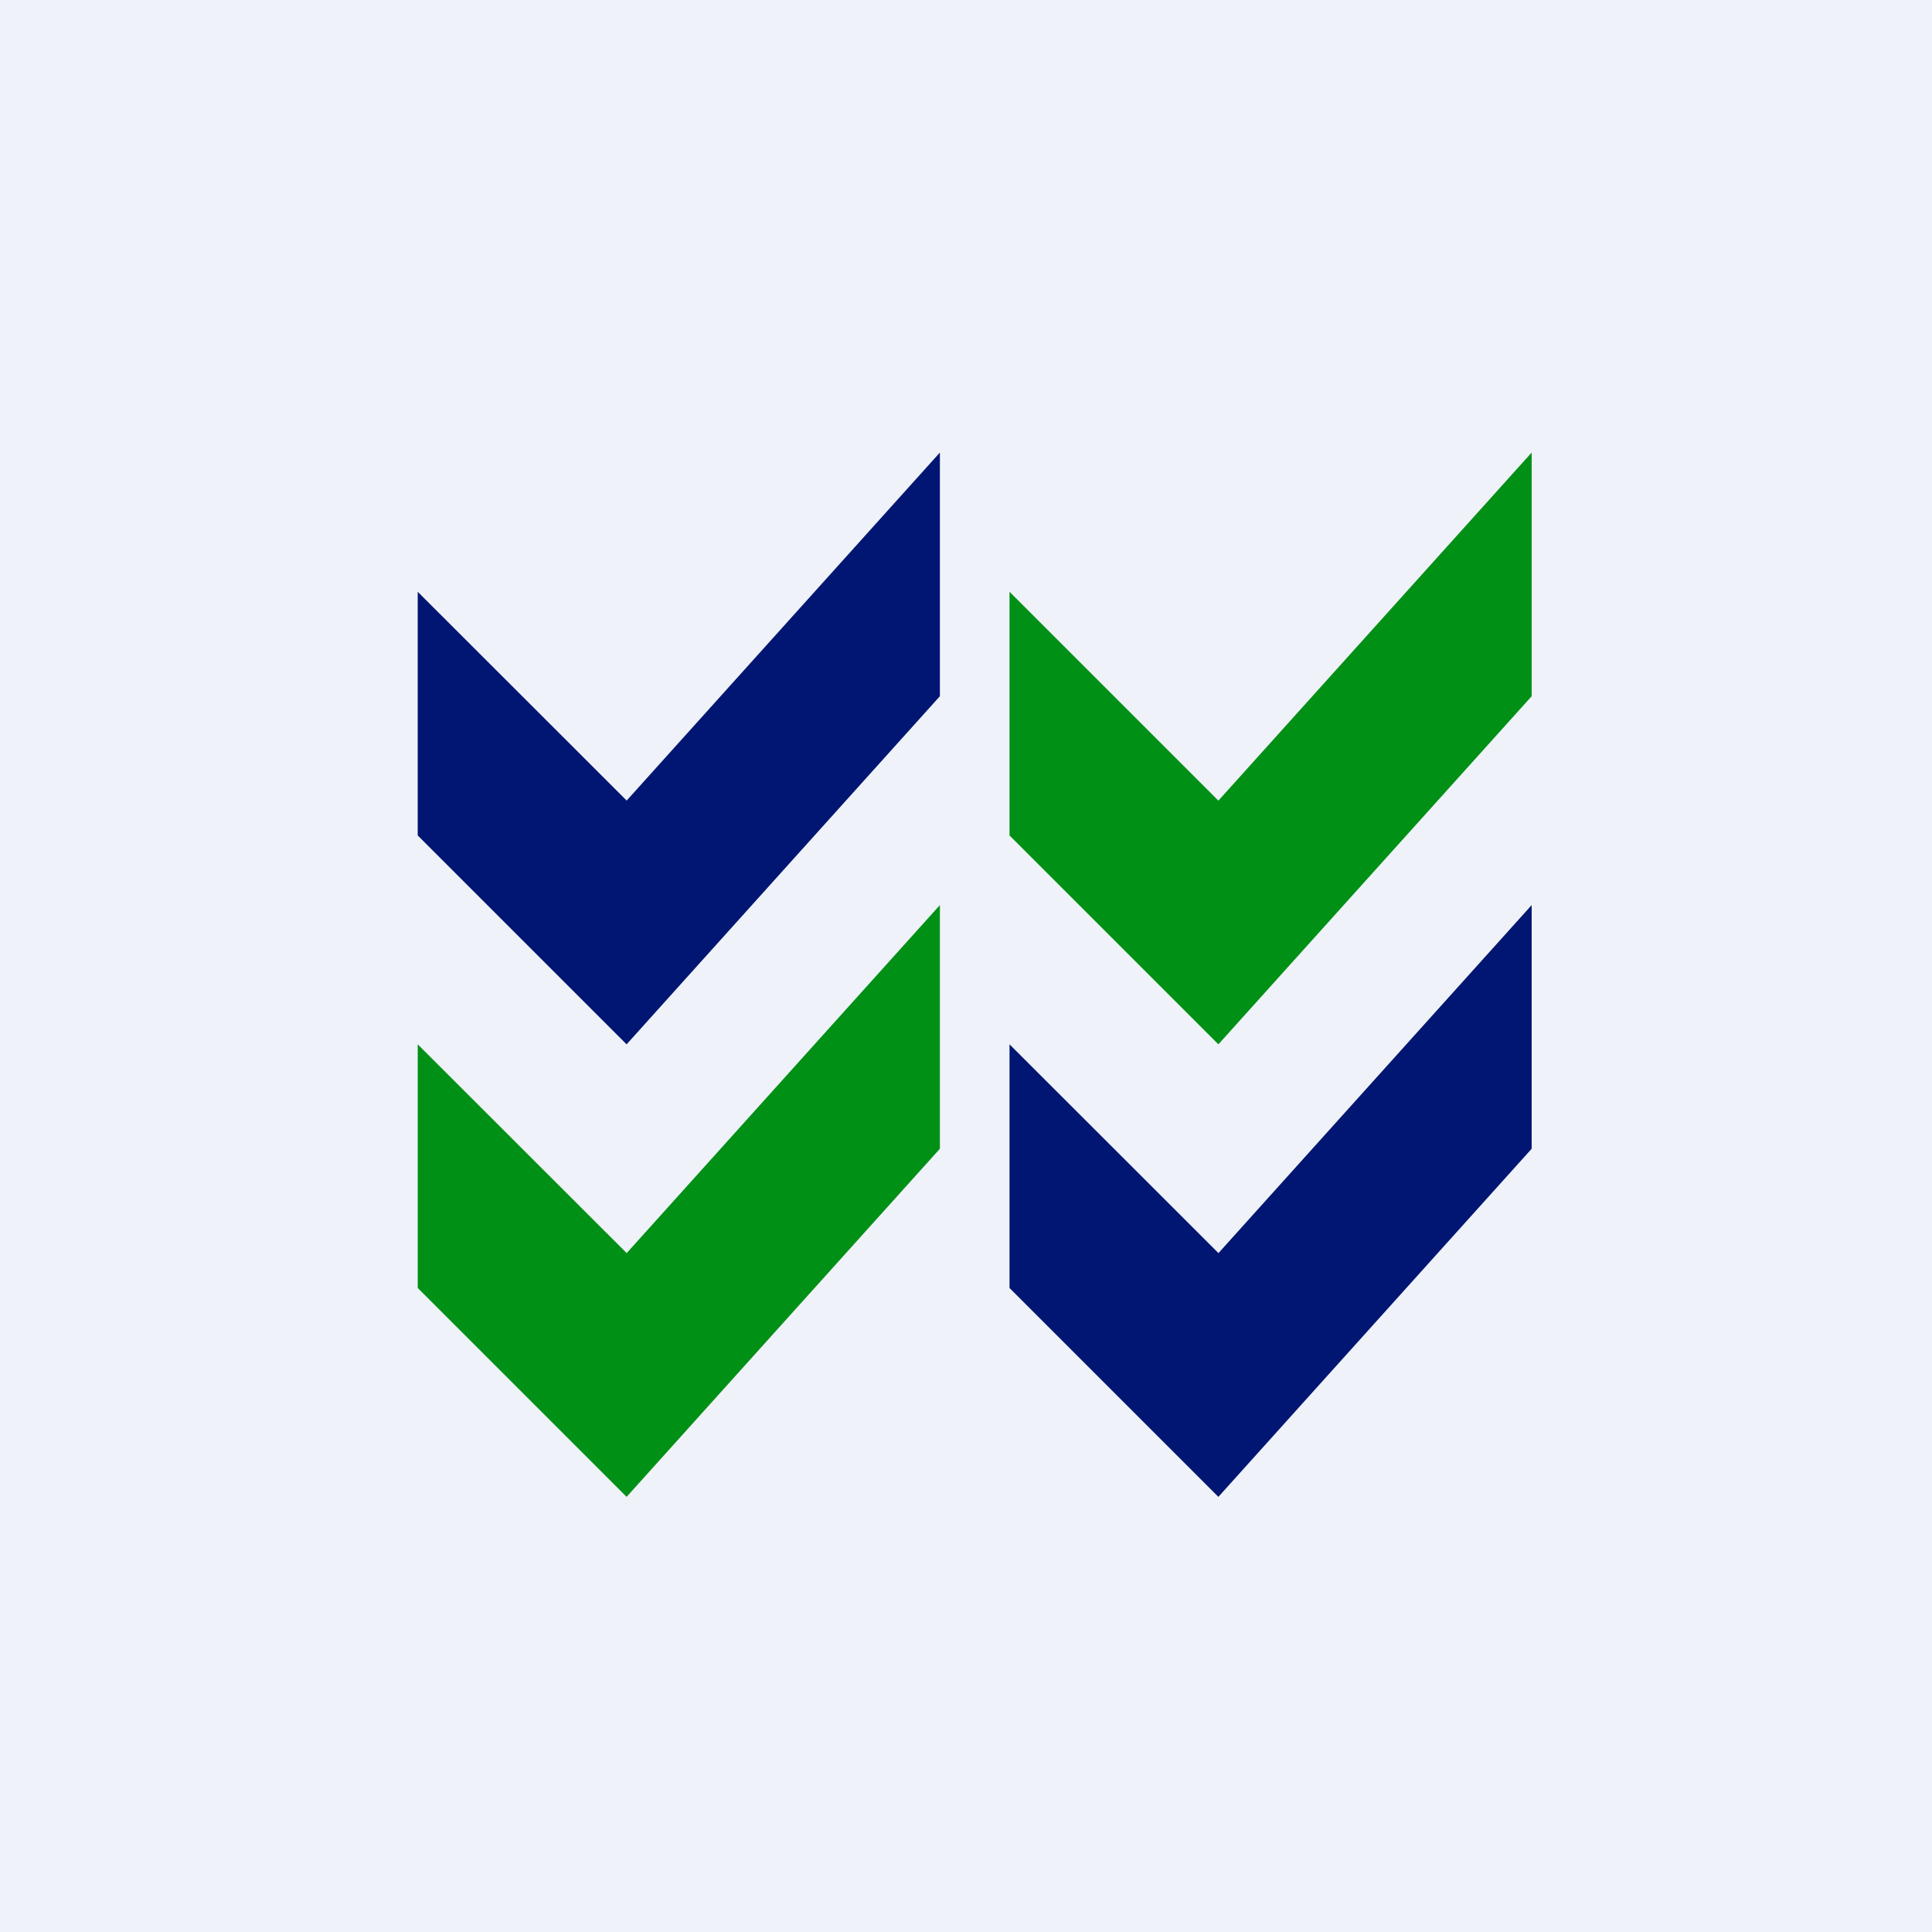
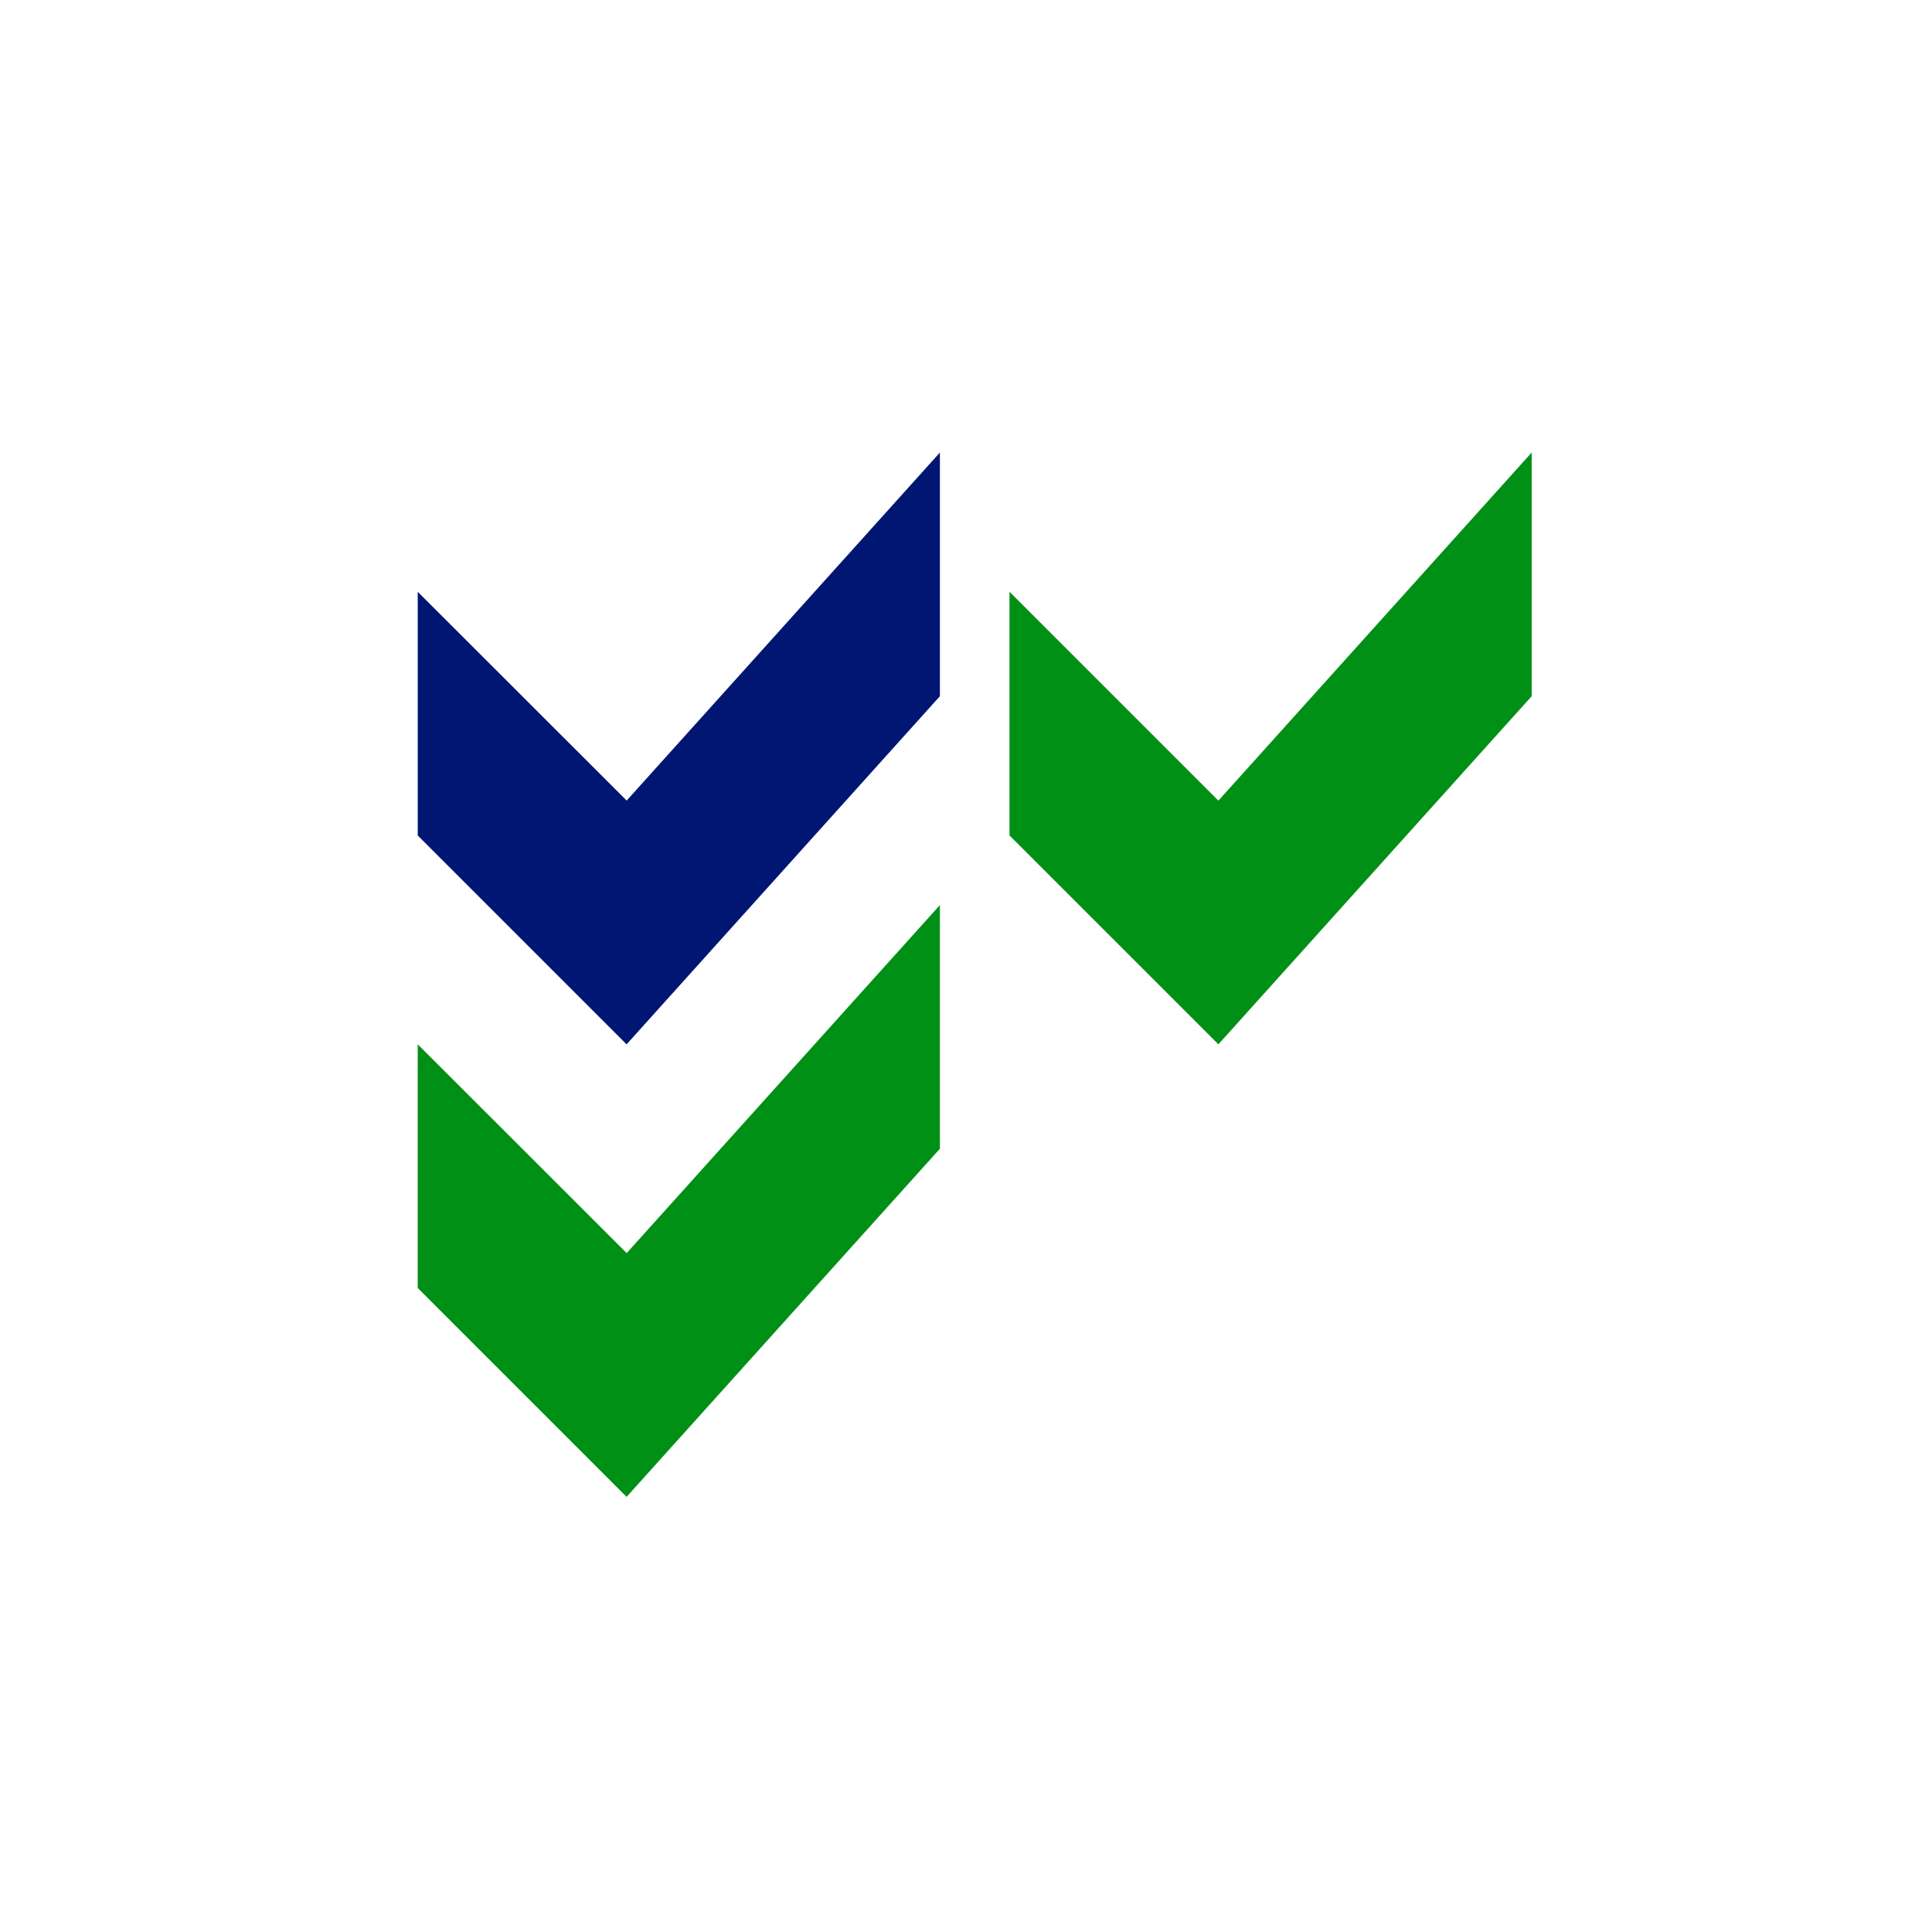
<svg xmlns="http://www.w3.org/2000/svg" viewBox="0 0 55.5 55.5">
-   <path d="M 0,0 H 55.5 V 55.5 H 0 Z" fill="rgb(239, 242, 248)" />
  <path d="M 17.99,22.985 L 12,17 V 24 L 18,30 L 27,20 V 13 L 18,23 Z" fill="rgb(1, 22, 114)" />
  <path d="M 17.99,35.985 L 12,30 V 37 L 18,43 L 27,33 V 26 L 18,36 Z M 35,23 L 29,17 V 24 L 35,30 L 44,20 V 13 L 35,23 Z" fill="rgb(1, 144, 22)" />
-   <path d="M 34.99,35.985 L 29,30 V 37 L 35,43 L 44,33 V 26 L 35,36 Z" fill="rgb(1, 22, 114)" />
</svg>